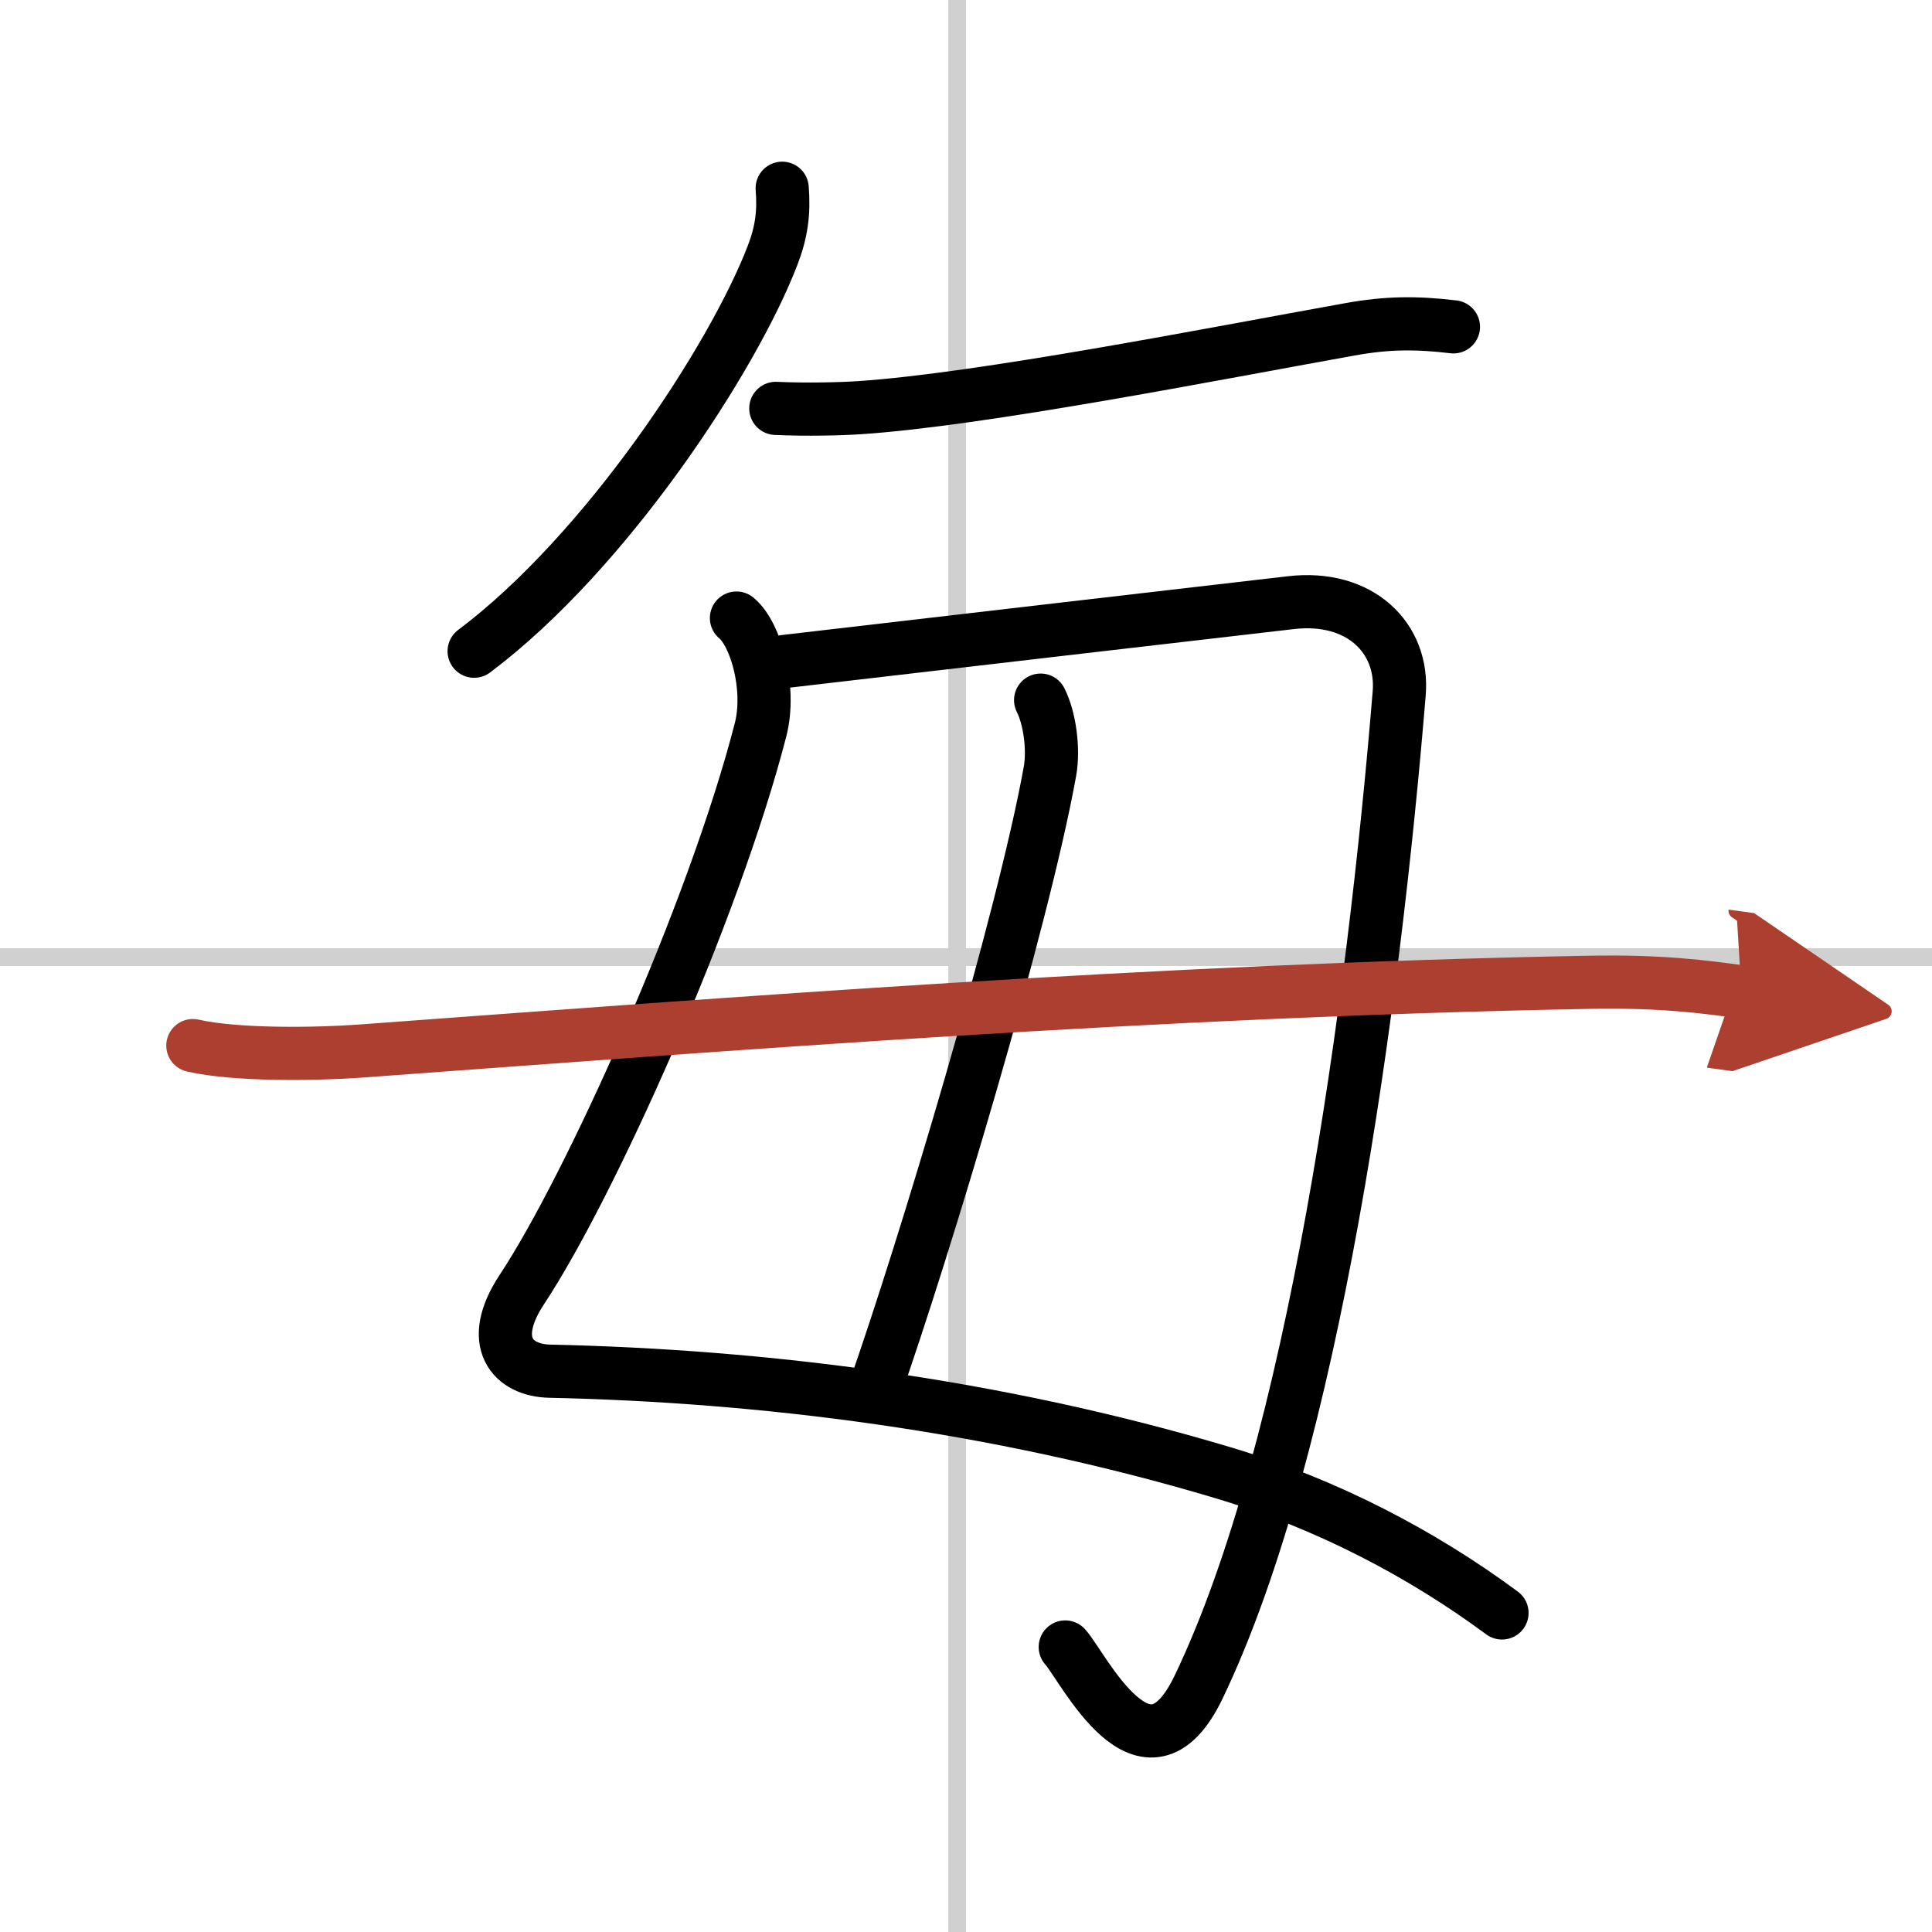
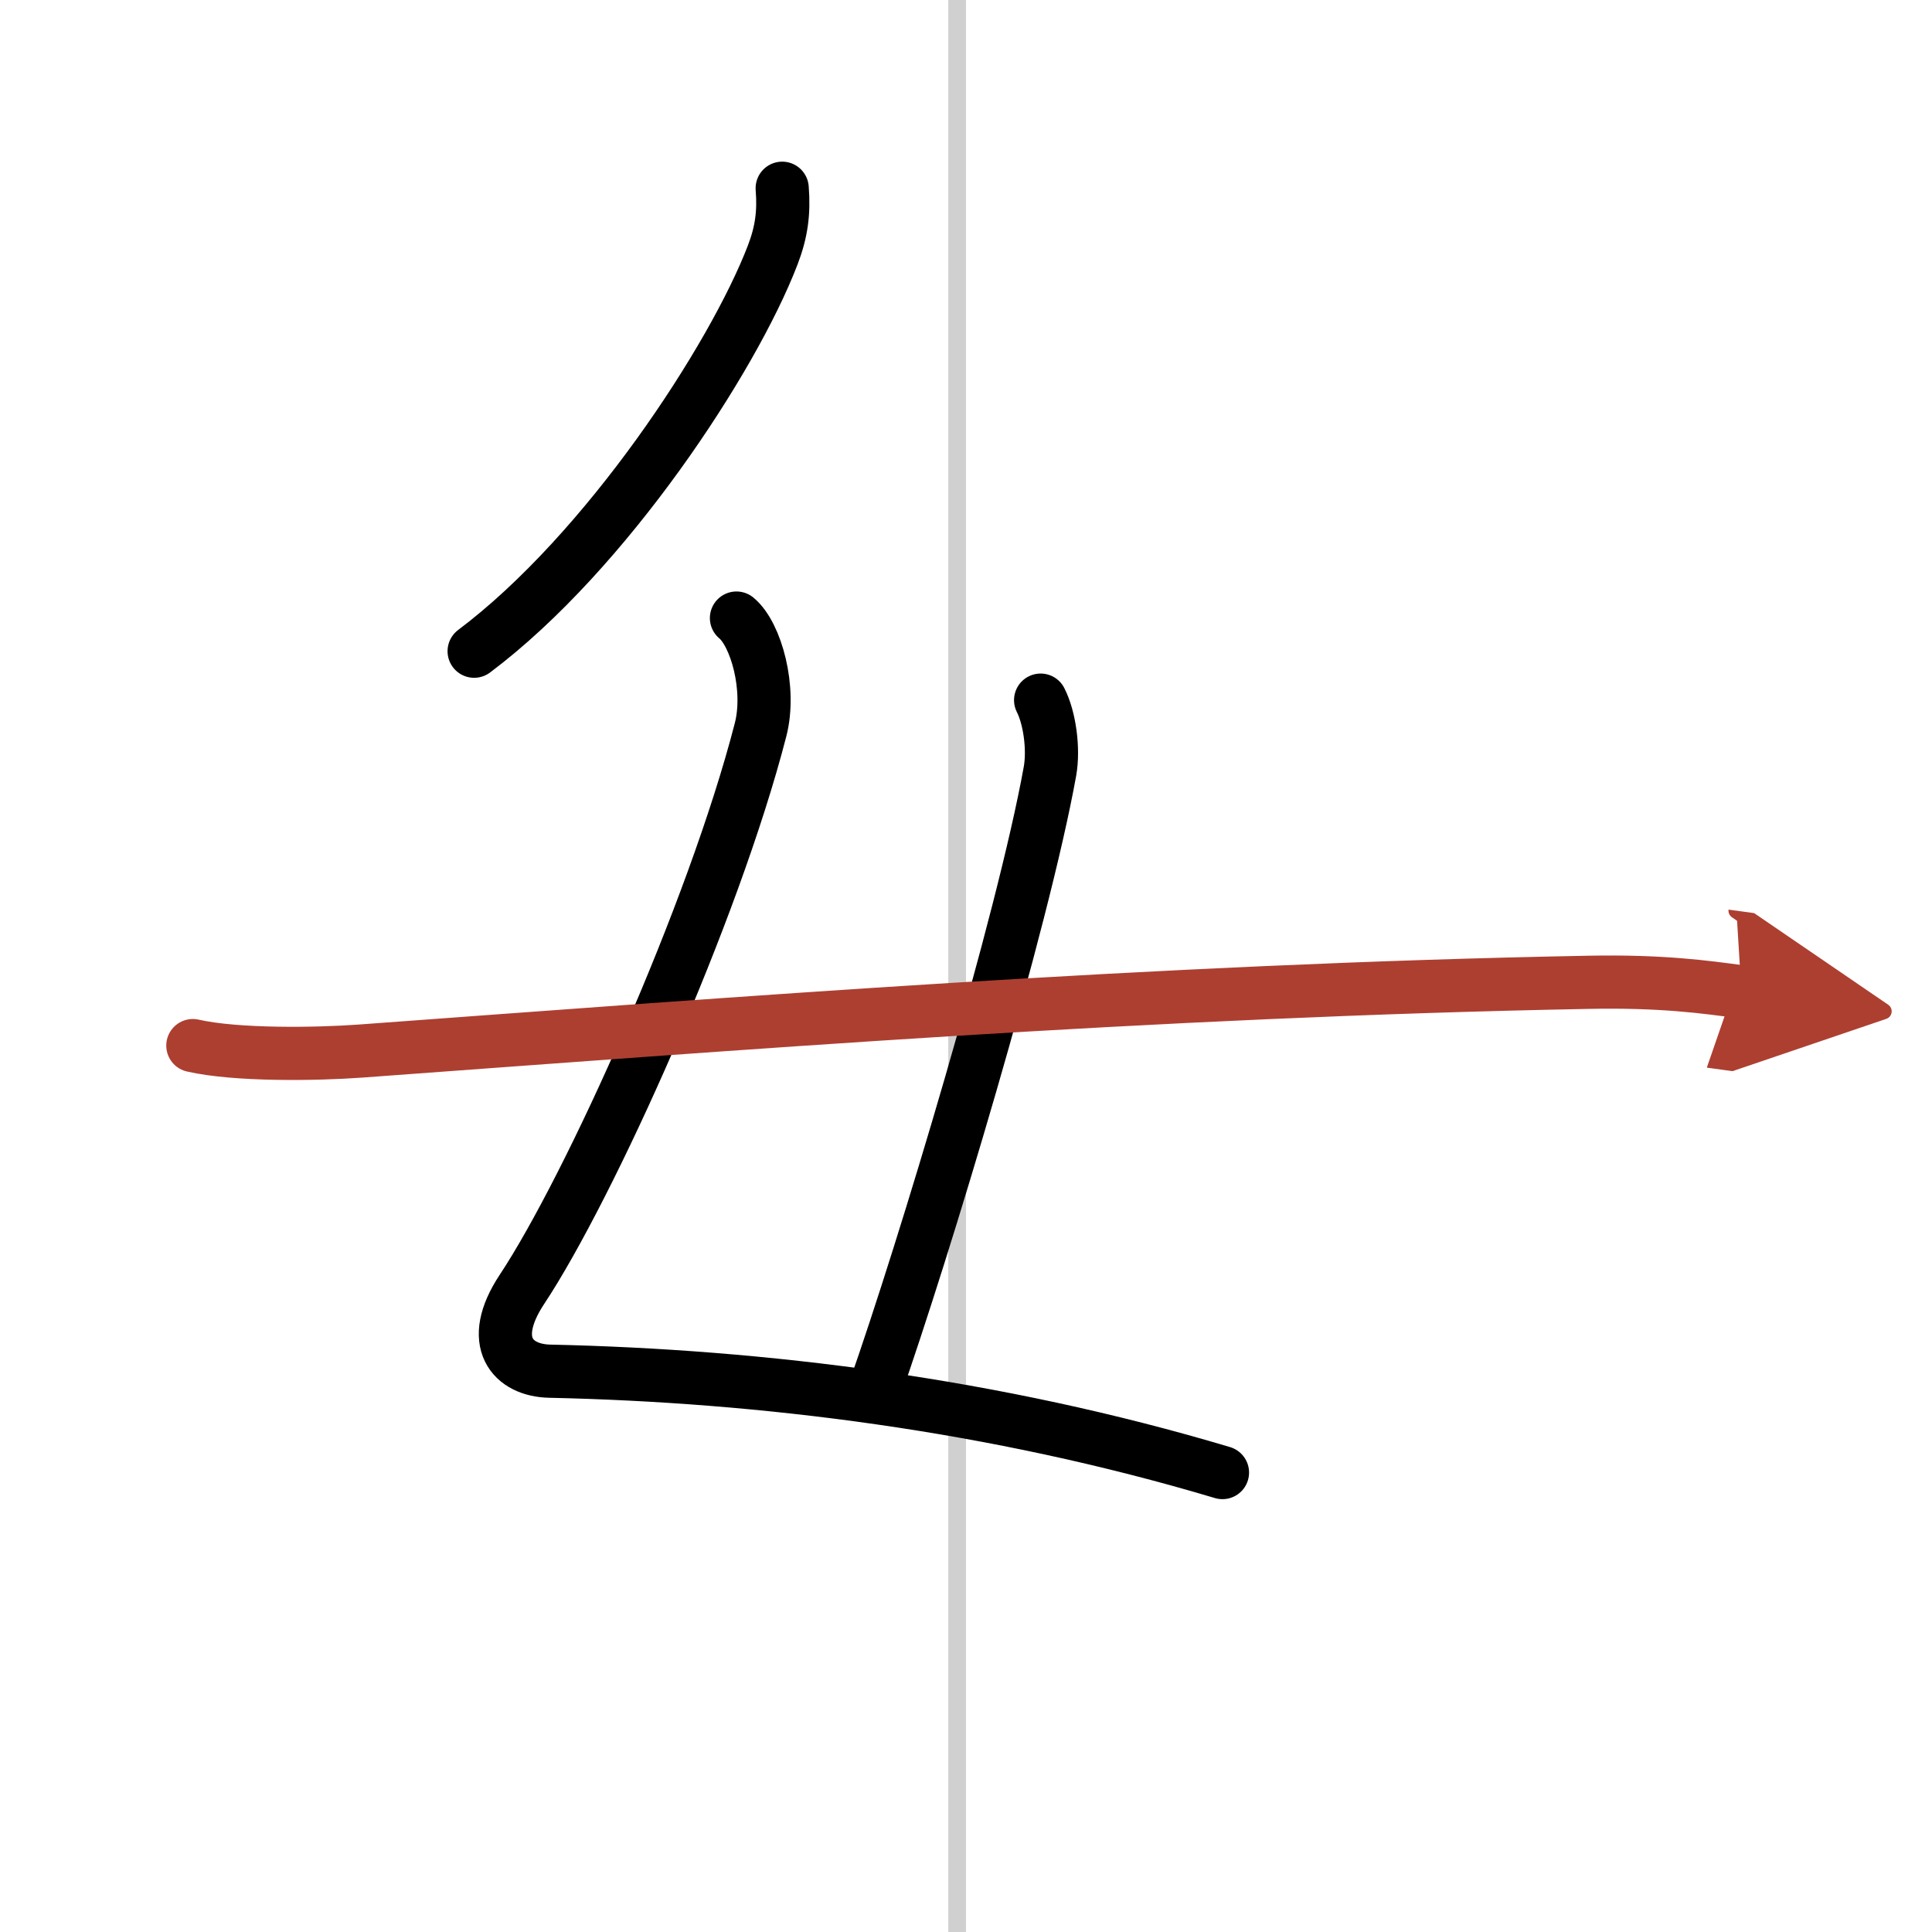
<svg xmlns="http://www.w3.org/2000/svg" width="400" height="400" viewBox="0 0 109 109">
  <defs>
    <marker id="a" markerWidth="4" orient="auto" refX="1" refY="5" viewBox="0 0 10 10">
      <polyline points="0 0 10 5 0 10 1 5" fill="#ad3f31" stroke="#ad3f31" />
    </marker>
  </defs>
  <g fill="none" stroke="#000" stroke-linecap="round" stroke-linejoin="round" stroke-width="3">
    <rect width="100%" height="100%" fill="#fff" stroke="#fff" />
    <line x1="54" x2="54" y2="109" stroke="#d0d0d0" stroke-width="1" />
-     <line x2="109" y1="54" y2="54" stroke="#d0d0d0" stroke-width="1" />
    <path d="m44.13 10.62c0.11 1.39-0.04 2.48-0.54 3.78-2.23 5.81-9.37 16.73-16.84 22.34" />
-     <path d="m43.77 23.04c1.73 0.08 3.68 0.03 4.73-0.04 6.88-0.46 19.87-3.02 27.66-4.42 2.11-0.38 3.74-0.39 5.84-0.14" />
-     <path d="M41.55,34.87c1.1,0.91,1.96,3.97,1.36,6.3C40.25,51.5,33.25,67,29.45,72.74c-1.98,2.99-0.52,4.58,1.57,4.62c11.98,0.26,25.1,1.88,37.95,5.72c5.92,1.77,11.28,4.6,15.77,7.92" />
-     <path d="m44.26 37.32c9.17-1.07 22.11-2.57 28.58-3.32 3.9-0.45 6.36 2.01 6.1 5.12-1.44 17.51-4.81 42.51-11.32 56.07-2.99 6.22-6.5-1.15-7.52-2.27" />
+     <path d="M41.55,34.87c1.1,0.91,1.96,3.97,1.36,6.3C40.25,51.5,33.25,67,29.45,72.74c-1.98,2.99-0.52,4.58,1.57,4.62c11.98,0.26,25.1,1.88,37.95,5.72" />
    <path d="m58.71 39.5c0.51 1 0.75 2.74 0.53 4-1.53 8.5-7.11 27-9.92 35" />
    <path d="m10.88 58.99c2.46 0.56 6.98 0.49 9.45 0.31 21.05-1.54 44.8-3.42 69.3-3.88 4.11-0.08 6.57 0.26 8.62 0.54" marker-end="url(#a)" stroke="#ad3f31" />
  </g>
</svg>